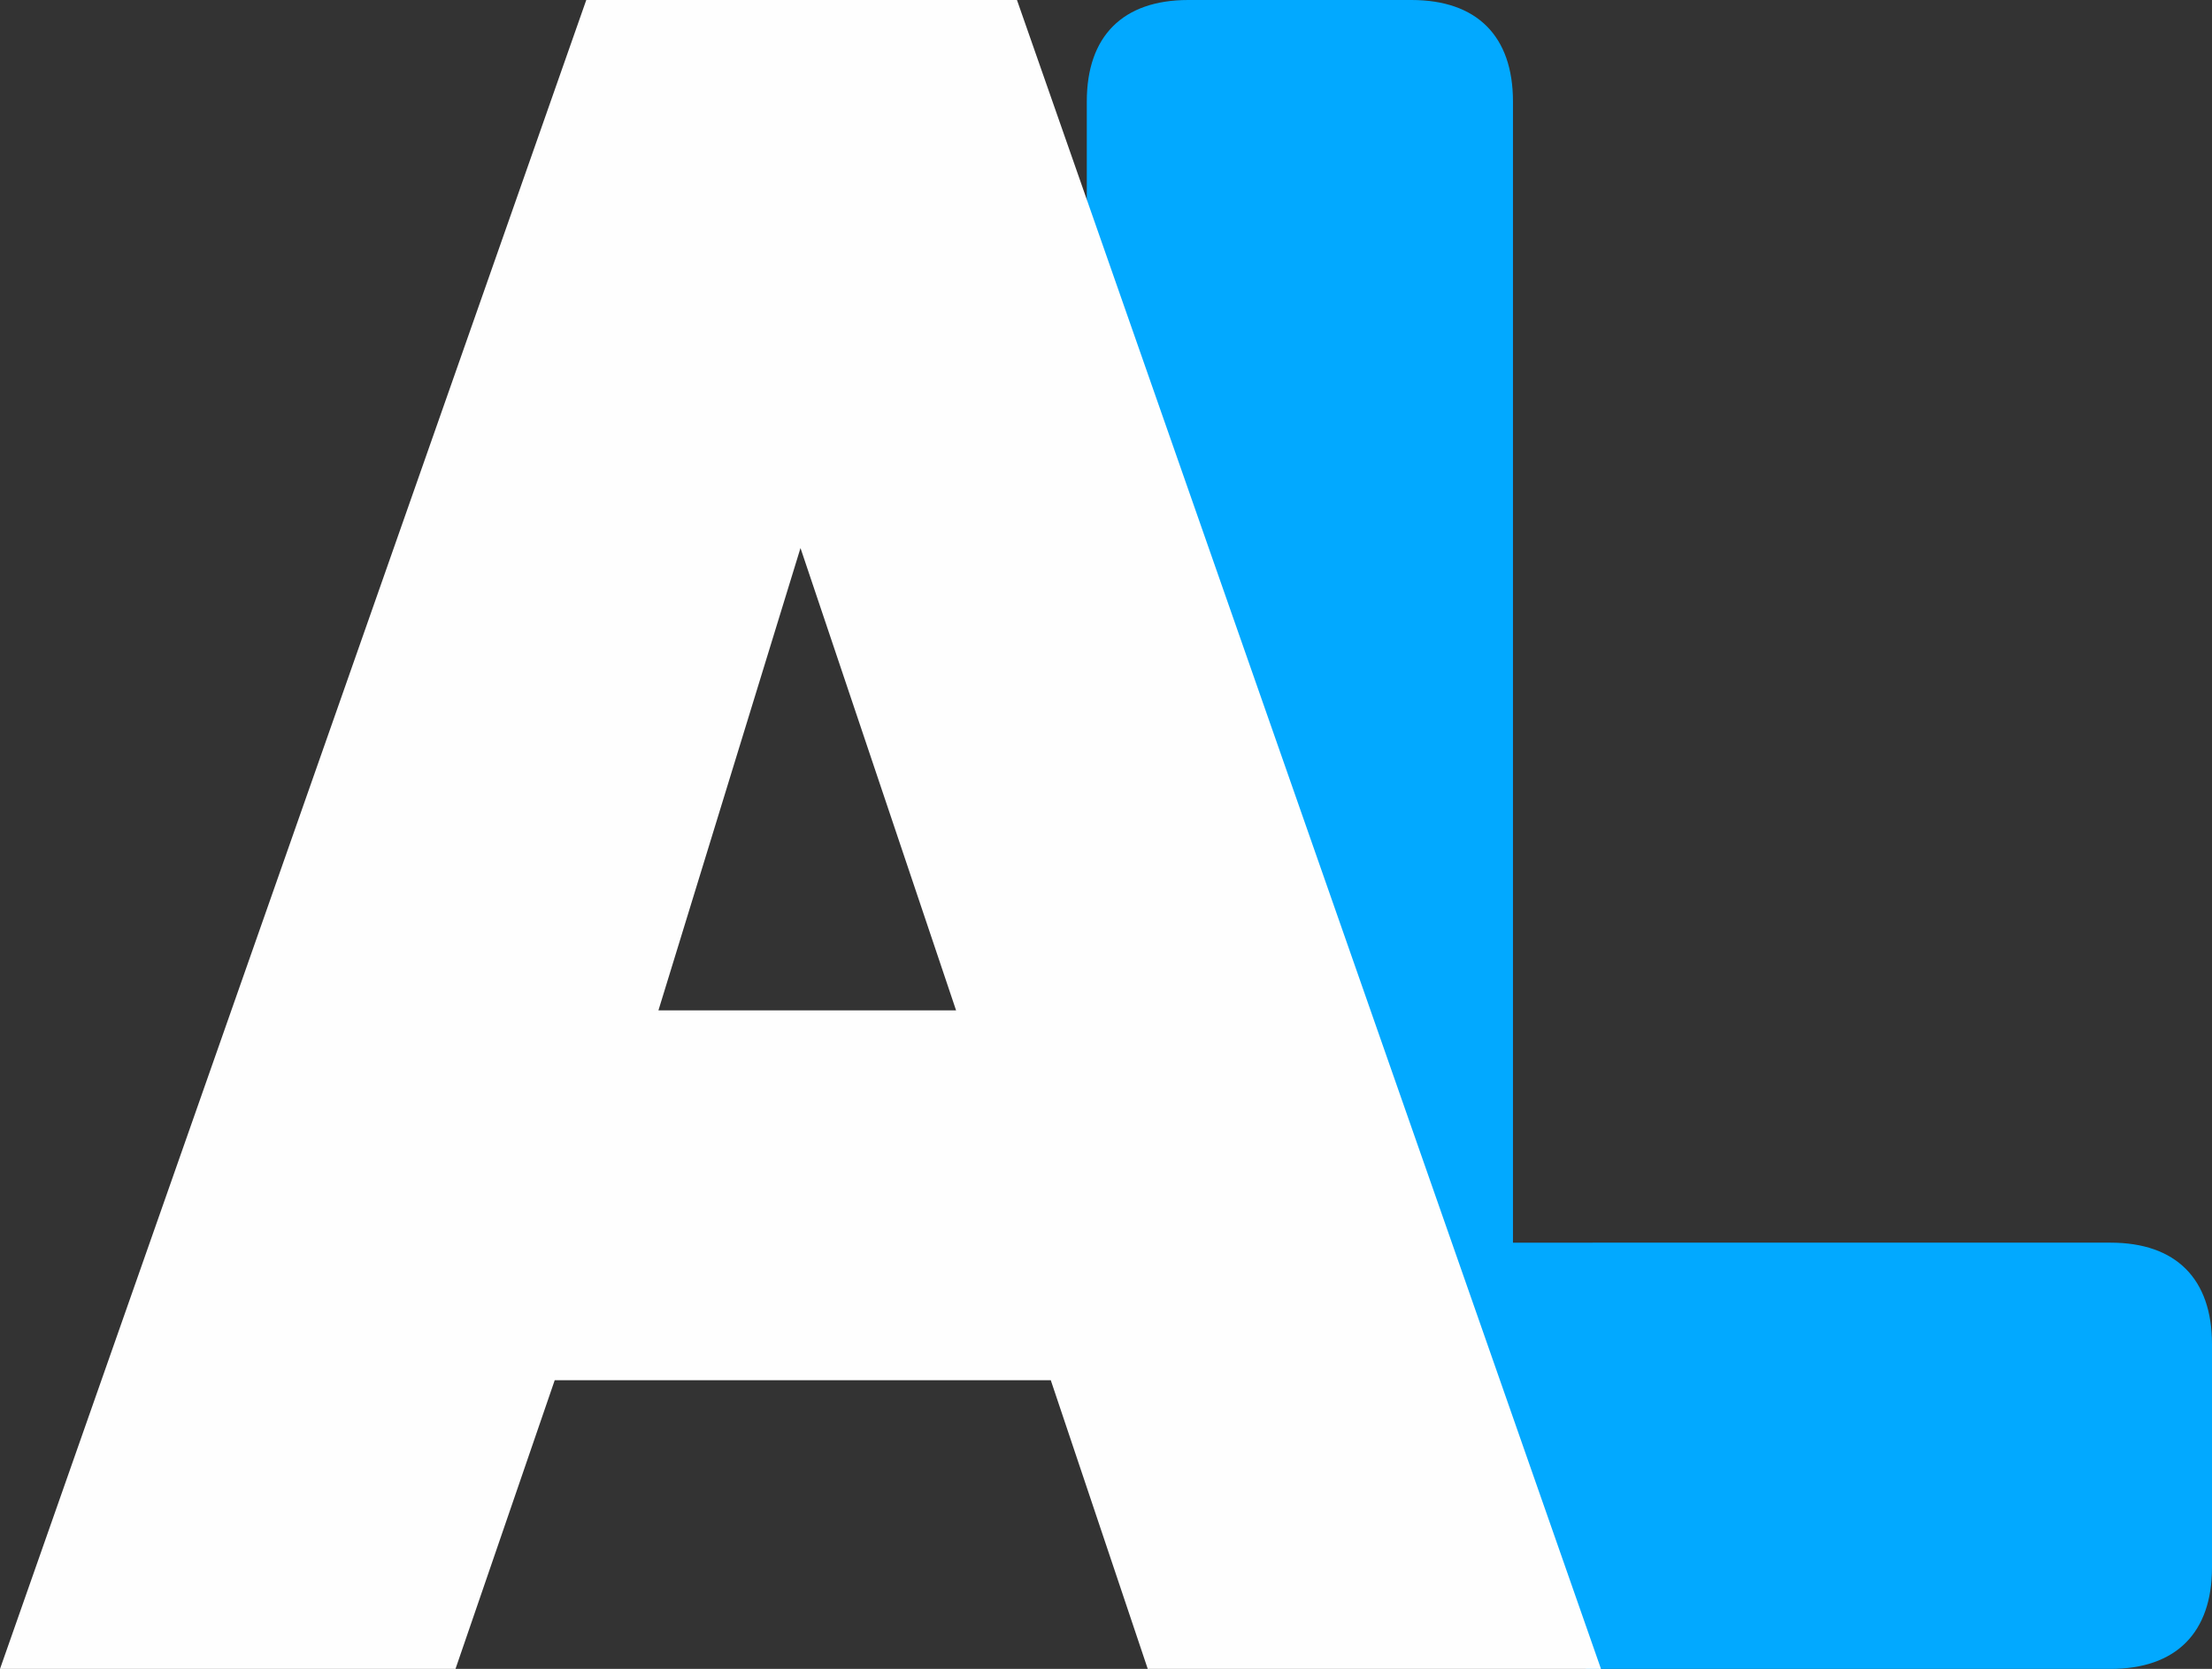
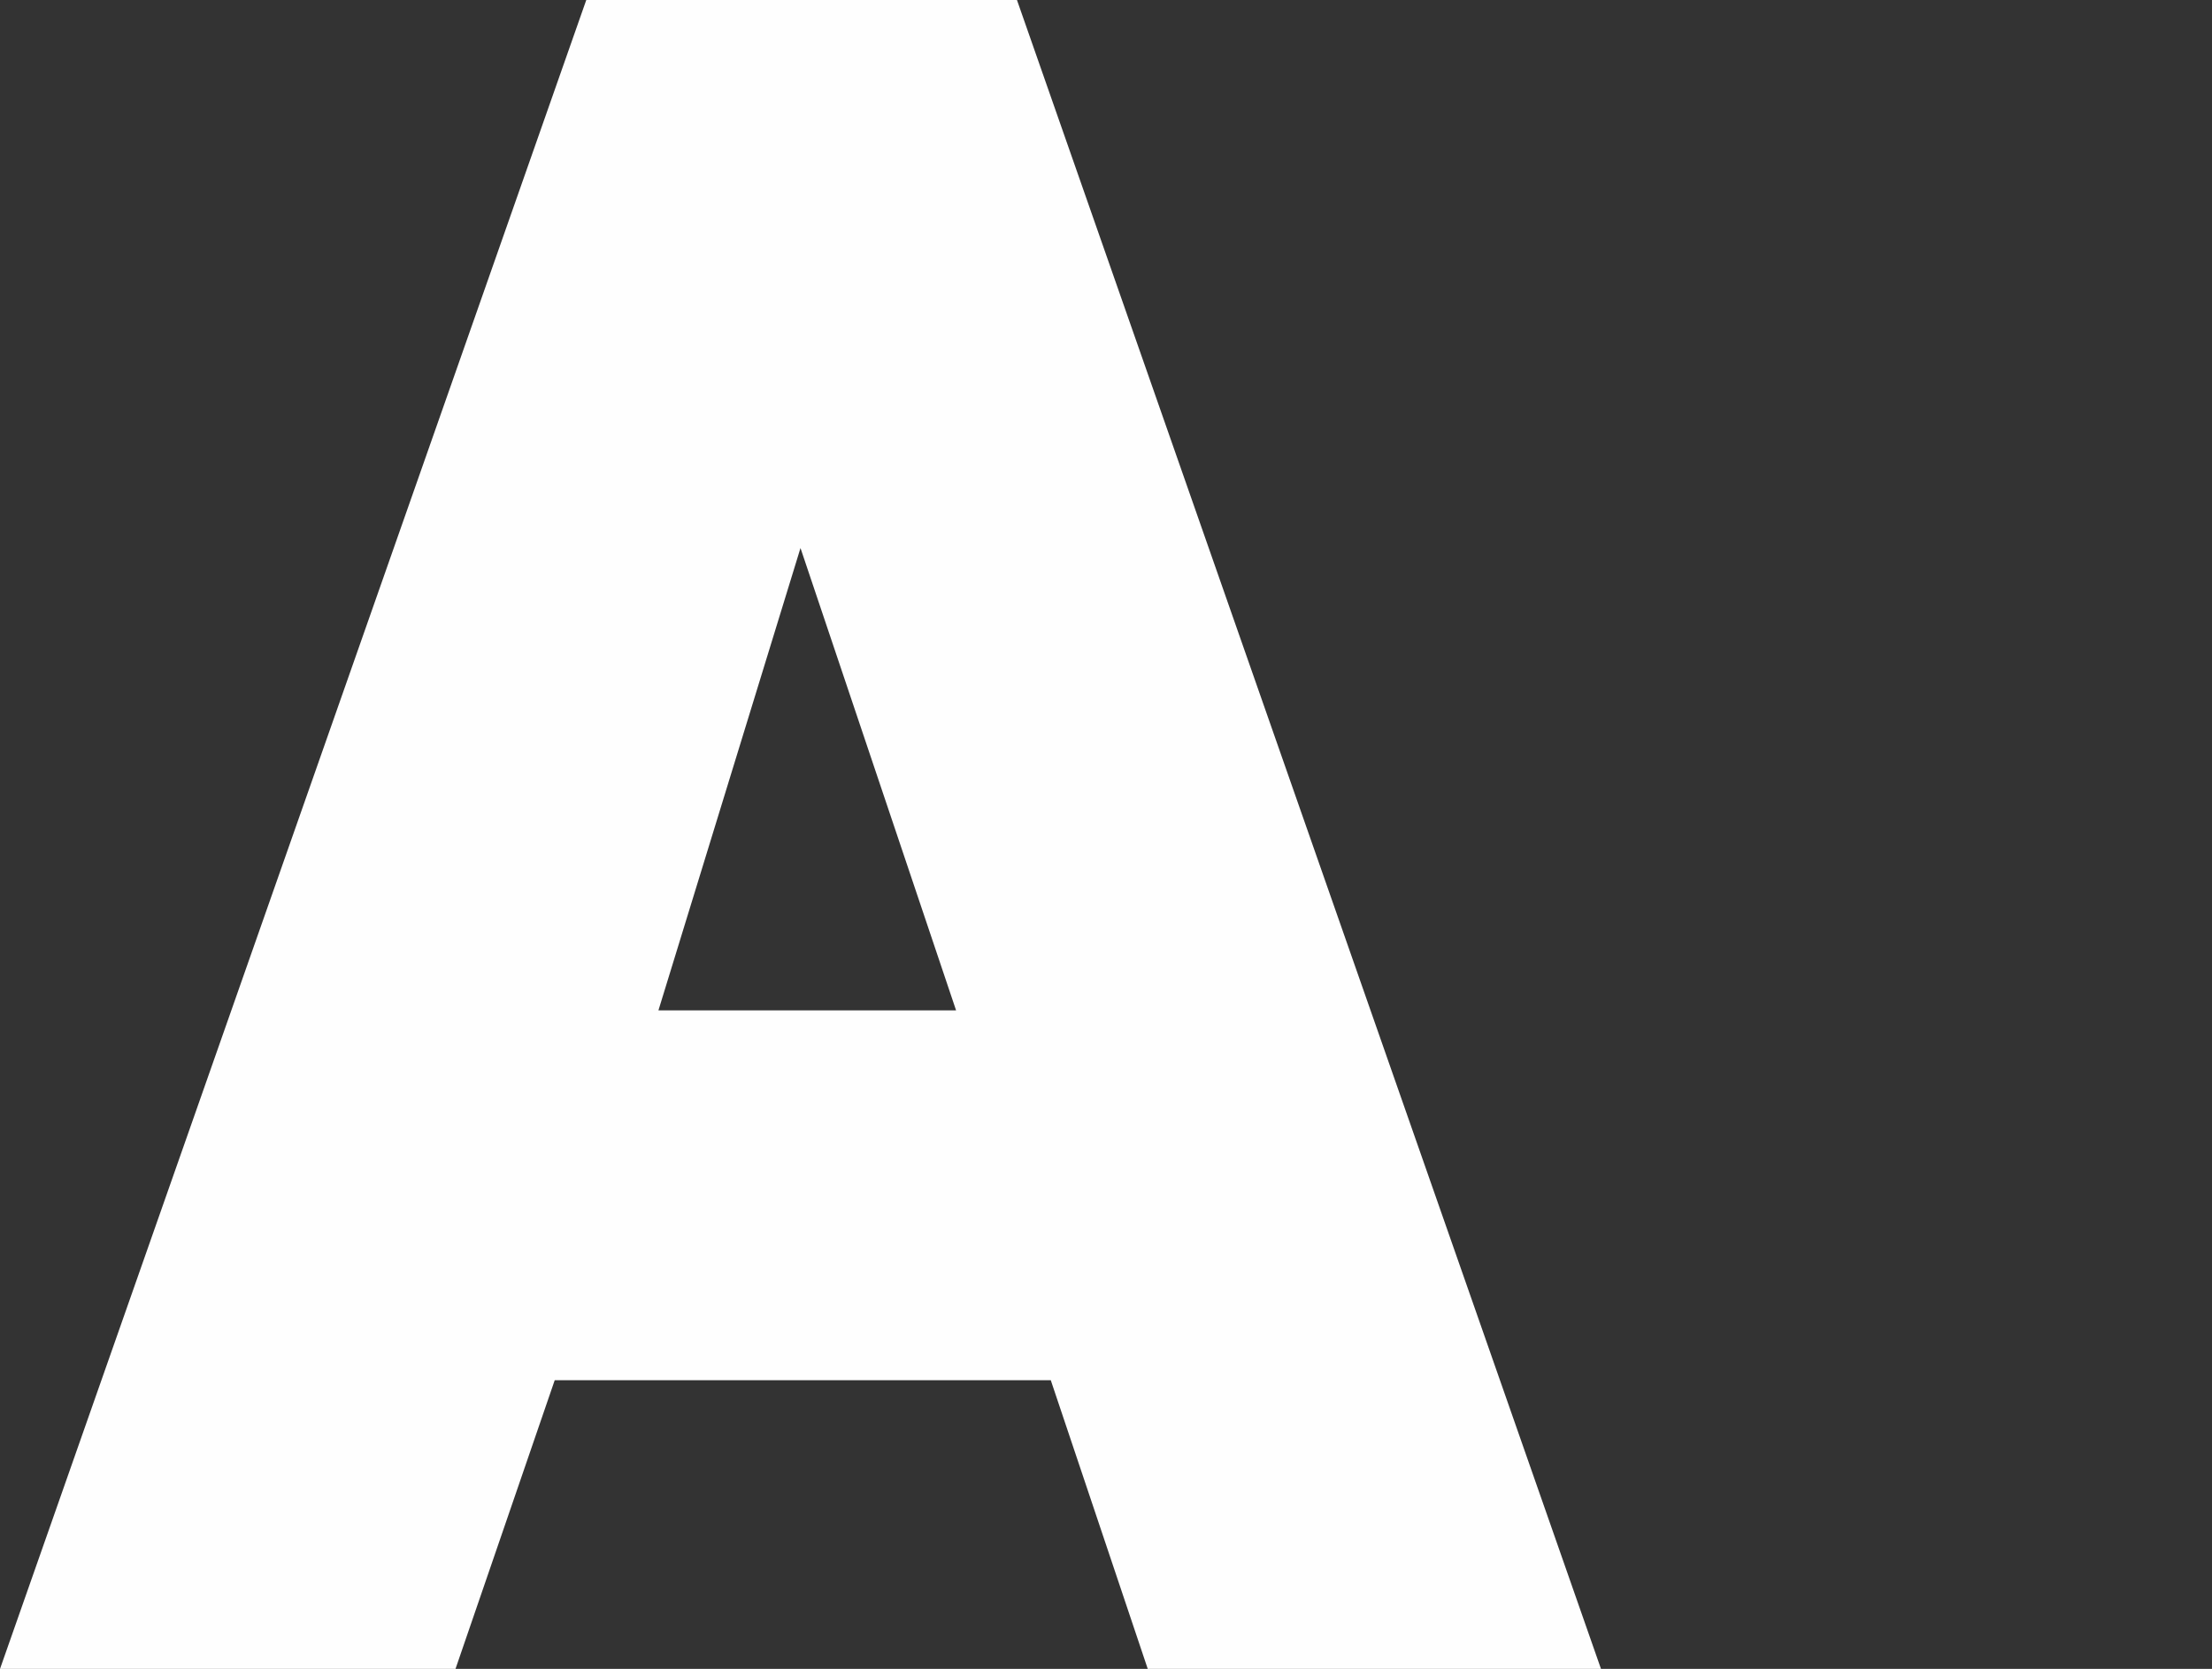
<svg xmlns="http://www.w3.org/2000/svg" xmlns:ns1="http://sodipodi.sourceforge.net/DTD/sodipodi-0.dtd" xmlns:ns2="http://www.inkscape.org/namespaces/inkscape" preserveAspectRatio="xMidYMid" width="135.955" height="102.559" viewBox="0 0 135.955 102.559" version="1.1" id="svg78" ns1:docname="anilist.svg" ns2:version="1.1.2 (0a00cf5339, 2022-02-04, custom)">
  <rect x="0" y="0" width="135.955" height="102.559" fill="#333333" stroke="none" />
  <ns1:namedview id="namedview80" pagecolor="#ffffff" bordercolor="#666666" borderopacity="1.0" ns2:pageshadow="2" ns2:pageopacity="0.0" ns2:pagecheckerboard="0" showgrid="false" fit-margin-top="0" fit-margin-left="0" fit-margin-right="0" fit-margin-bottom="0" ns2:zoom="2.4215116" ns2:cx="38.612245" ns2:cy="-22.506603" ns2:window-width="1920" ns2:window-height="1048" ns2:window-x="1920" ns2:window-y="32" ns2:window-maximized="1" ns2:current-layer="svg78" />
  <defs id="defs70">
    <style id="style68">
      .cls-1 {
        fill: #02a9ff;
      }

      .cls-1, .cls-2 {
        fill-rule: evenodd;
      }

      .cls-2 {
        fill: #fefefe;
      }
    </style>
  </defs>
  <g id="g76" transform="translate(-18.331,-34.792)">
-     <path d="M 111.322,111.157 V 41.029 c 0,-4.019 -2.217,-6.237 -6.236,-6.237 H 91.365 c -4.019,0 -6.237,2.218 -6.237,6.237 0,0 0,15.308 0,33.304 0,0.938 9.037,5.293 9.273,6.214 6.885,26.902 1.496,48.433 -5.031,49.438 10.672,0.528 11.846,5.659 3.897,2.153 1.216,-14.354 5.961,-14.326 19.602,-0.528 0.117,0.119 2.797,5.741 2.964,5.741 15.337,0 32.217,0 32.217,0 4.019,0 6.236,-2.217 6.236,-6.236 v -13.721 c 0,-4.019 -2.217,-6.237 -6.236,-6.237 z" class="cls-1" id="path72" />
    <path d="M 54.365,34.792 18.331,137.351 h 27.996 l 6.098,-17.74 h 30.49 l 5.96,17.74 h 27.857 L 80.836,34.792 Z m 4.435,62.09 8.731,-28.412 9.563,28.412 z" class="cls-2" id="path74" />
  </g>
</svg>